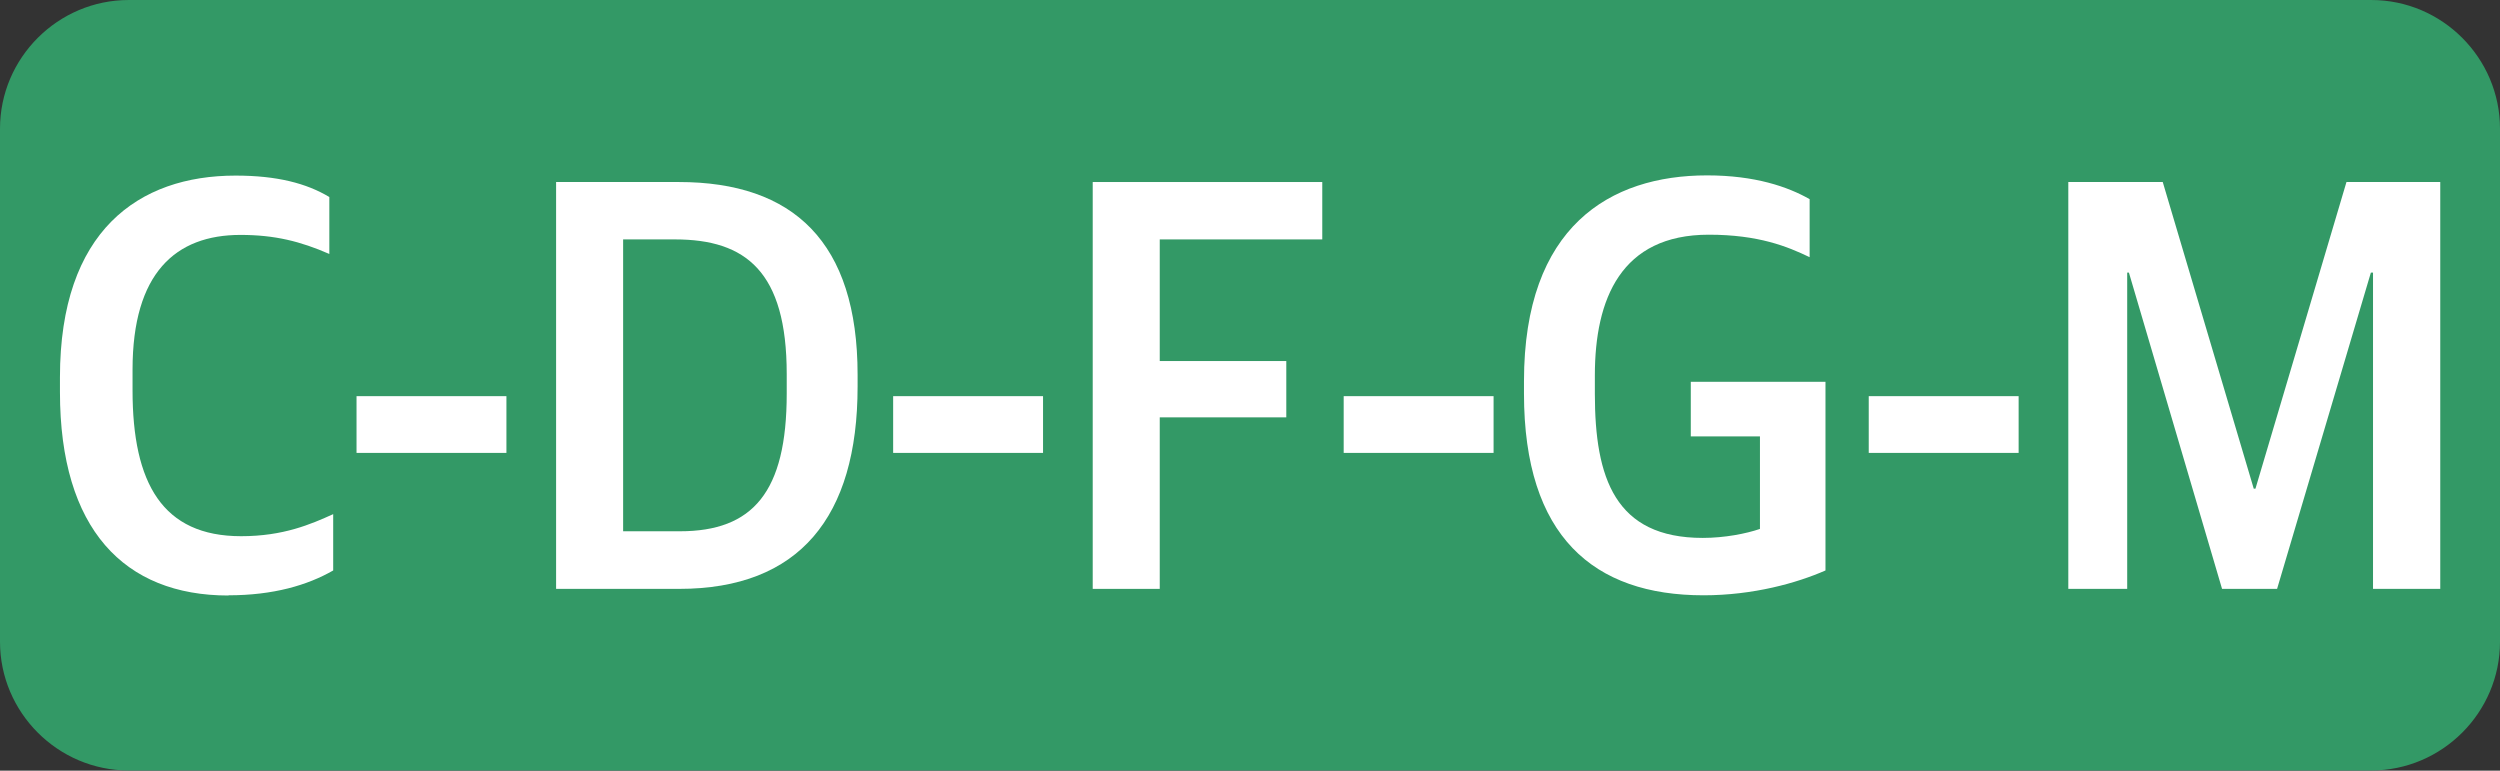
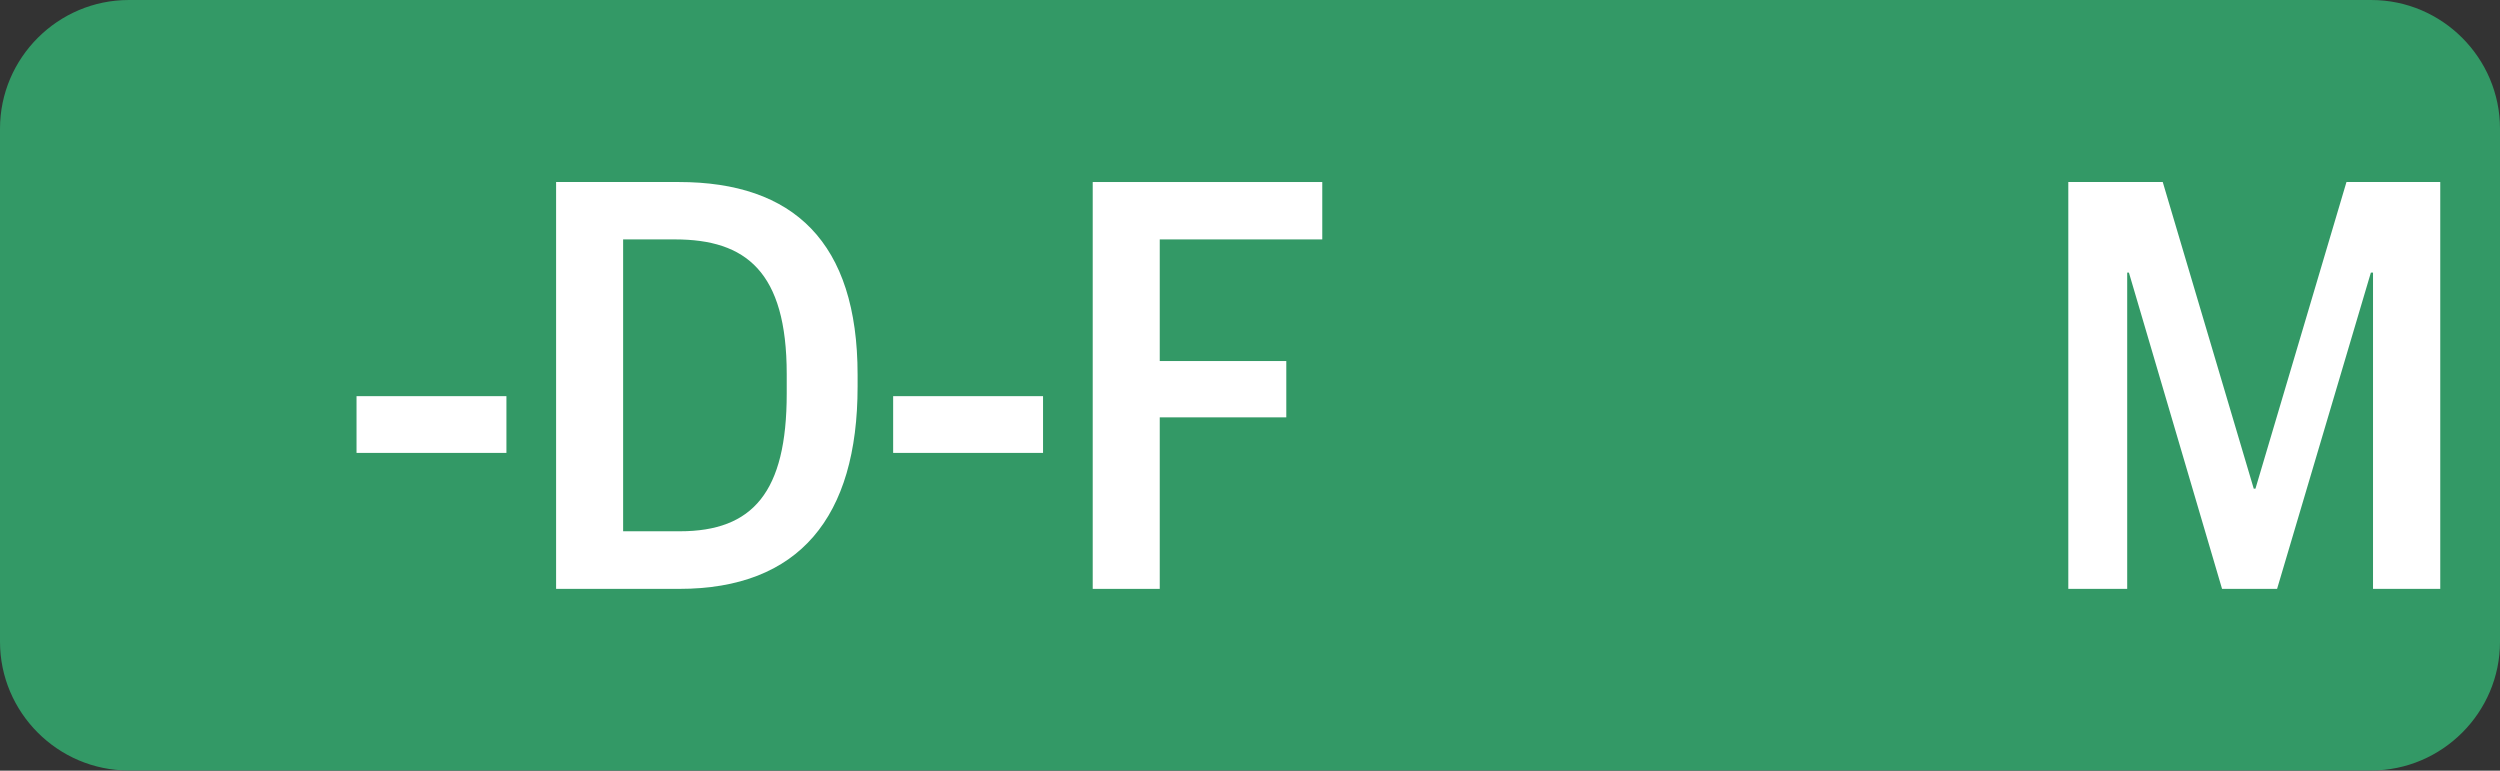
<svg xmlns="http://www.w3.org/2000/svg" xml:space="preserve" width="41.197mm" height="12.7mm" version="1.1" style="shape-rendering:geometricPrecision; text-rendering:geometricPrecision; image-rendering:optimizeQuality; fill-rule:evenodd; clip-rule:evenodd" viewBox="0 0 116.75 35.99">
  <rect x="0" y="0" width="116.75" height="35.99" fill="#333333" stroke="none" />
  <defs>
    <style type="text/css"> .fil0 {fill:#339966} .fil1 {fill:white;fill-rule:nonzero} </style>
  </defs>
  <g id="Слой_x0020_1">
    <path class="fil0" d="M6.01 0l104.73 0c3.31,0 6.01,2.71 6.01,6.01l0 23.96c0,3.31 -2.71,6.01 -6.01,6.01l-104.73 0c-3.31,0 -6.01,-2.71 -6.01,-6.01l0 -23.96c0,-3.31 2.71,-6.01 6.01,-6.01z" />
-     <path class="fil1" d="M10.67 27.8c2.09,0 3.69,-0.47 4.89,-1.16l0 -2.63c-1.04,0.47 -2.32,1.03 -4.3,1.03 -3.67,0 -5.07,-2.47 -5.07,-6.81l0 -0.97c0,-4.51 2.01,-6.29 5.04,-6.29 1.6,0 2.8,0.3 4.15,0.89l0 -2.66c-1.07,-0.64 -2.44,-1 -4.38,-1 -4.53,0 -8.2,2.58 -8.2,9.42l0 0.69c0,6.4 3,9.5 7.87,9.5z" />
    <polygon id="_1" class="fil1" points="16.65,21.15 23.65,21.15 23.65,18.5 16.65,18.5 " />
    <path id="_2" class="fil1" d="M25.97 27.5l5.75 0c5.6,0 8.33,-3.35 8.33,-9.45l0 -0.55c0,-6.2 -3,-9 -8.35,-9l-5.73 0 0 19zm3.13 -2.69l0 -13.63 2.42 0c3.31,0 5.22,1.5 5.22,6.29l0 0.91c0,4.6 -1.58,6.43 -4.99,6.43l-2.65 0z" />
    <polygon id="_3" class="fil1" points="41.71,21.15 48.71,21.15 48.71,18.5 41.71,18.5 " />
    <polygon id="_4" class="fil1" points="51.03,27.5 54.16,27.5 54.16,19.49 60.07,19.49 60.07,16.86 54.16,16.86 54.16,11.18 61.75,11.18 61.75,8.5 51.03,8.5 " />
-     <polygon id="_5" class="fil1" points="62.75,21.15 69.75,21.15 69.75,18.5 62.75,18.5 " />
-     <path id="_6" class="fil1" d="M79.55 27.8c2.34,0 4.38,-0.58 5.7,-1.16l0 -8.81 -6.29 0 0 2.55 3.23 0 0 4.32c-0.64,0.22 -1.65,0.42 -2.67,0.42 -4.1,0 -5.04,-2.8 -5.04,-6.73l0 -0.86c0,-3.57 1.22,-6.57 5.32,-6.57 2.32,0 3.67,0.55 4.71,1.05l0 -2.71c-1.02,-0.58 -2.55,-1.11 -4.79,-1.11 -4.53,0 -8.55,2.38 -8.55,9.61l0 0.58c0,6.68 3.26,9.42 8.38,9.42z" />
-     <polygon id="_7" class="fil1" points="87.27,21.15 94.27,21.15 94.27,18.5 87.27,18.5 " />
    <polygon id="_8" class="fil1" points="96.59,27.5 99.34,27.5 99.34,12.73 99.42,12.73 103.77,27.5 106.34,27.5 110.72,12.73 110.82,12.73 110.82,27.5 113.96,27.5 113.96,8.5 109.58,8.5 105.33,22.82 105.25,22.82 101,8.5 96.59,8.5 " />
  </g>
</svg>